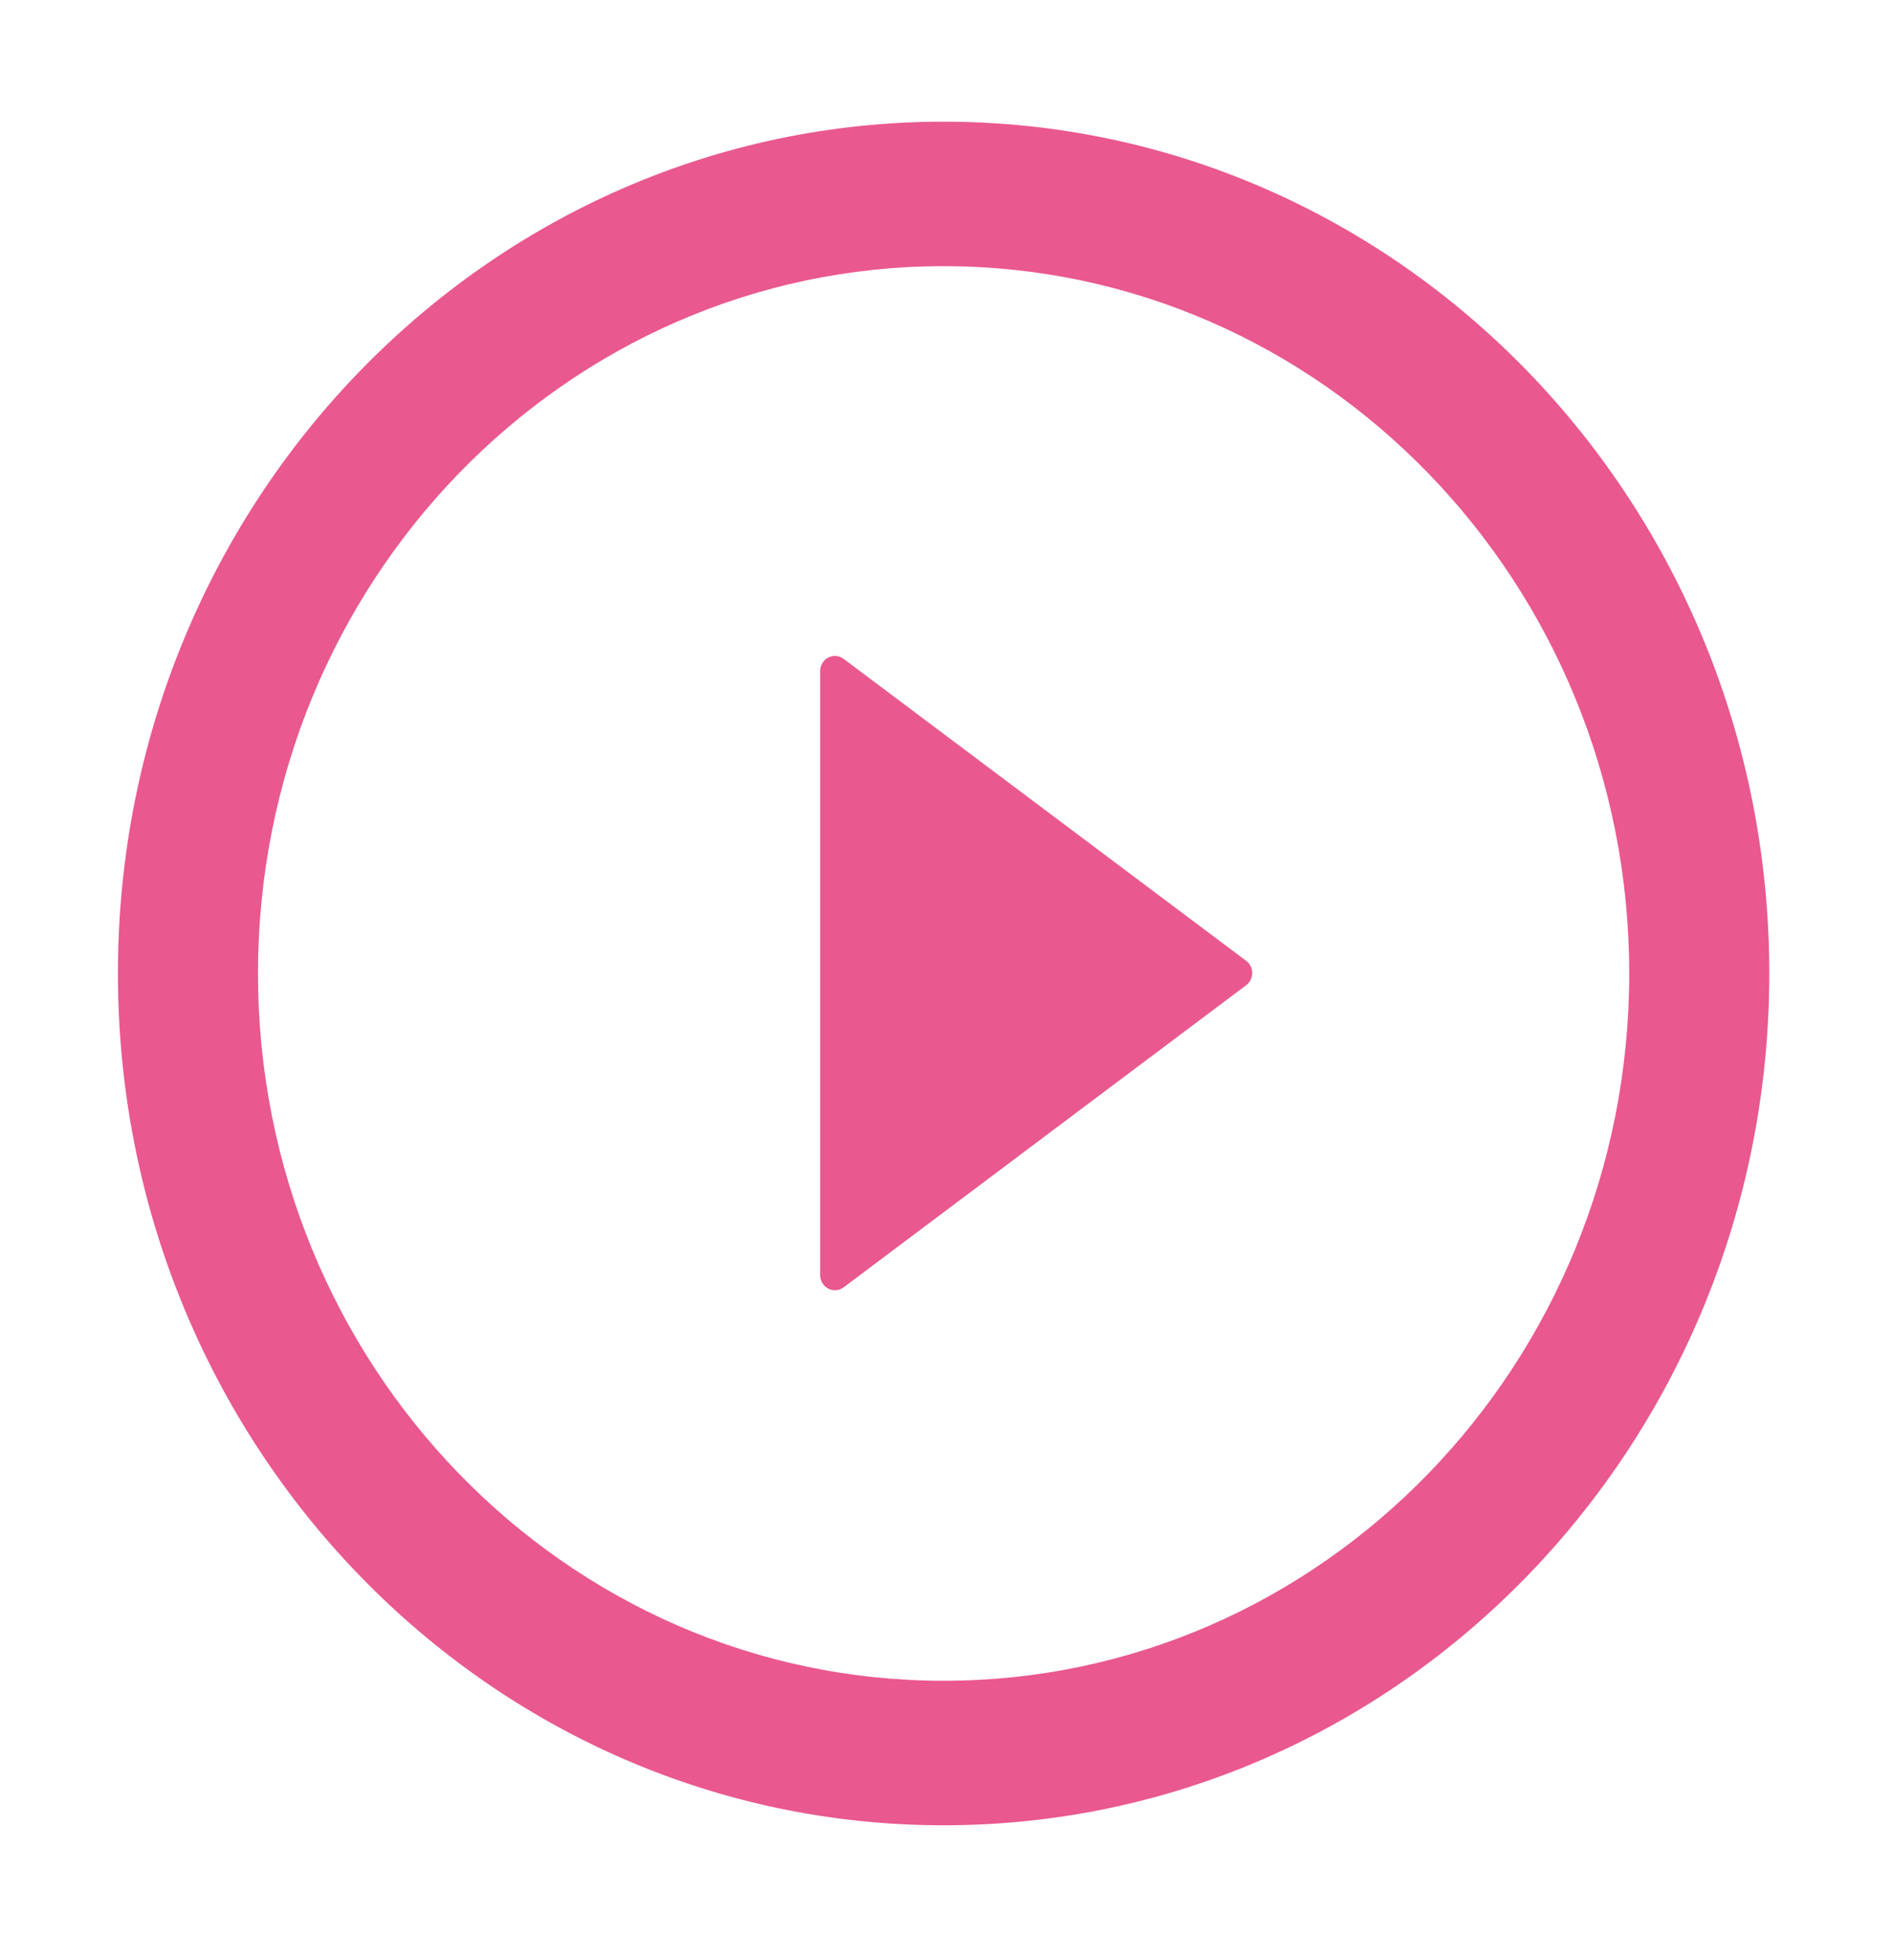
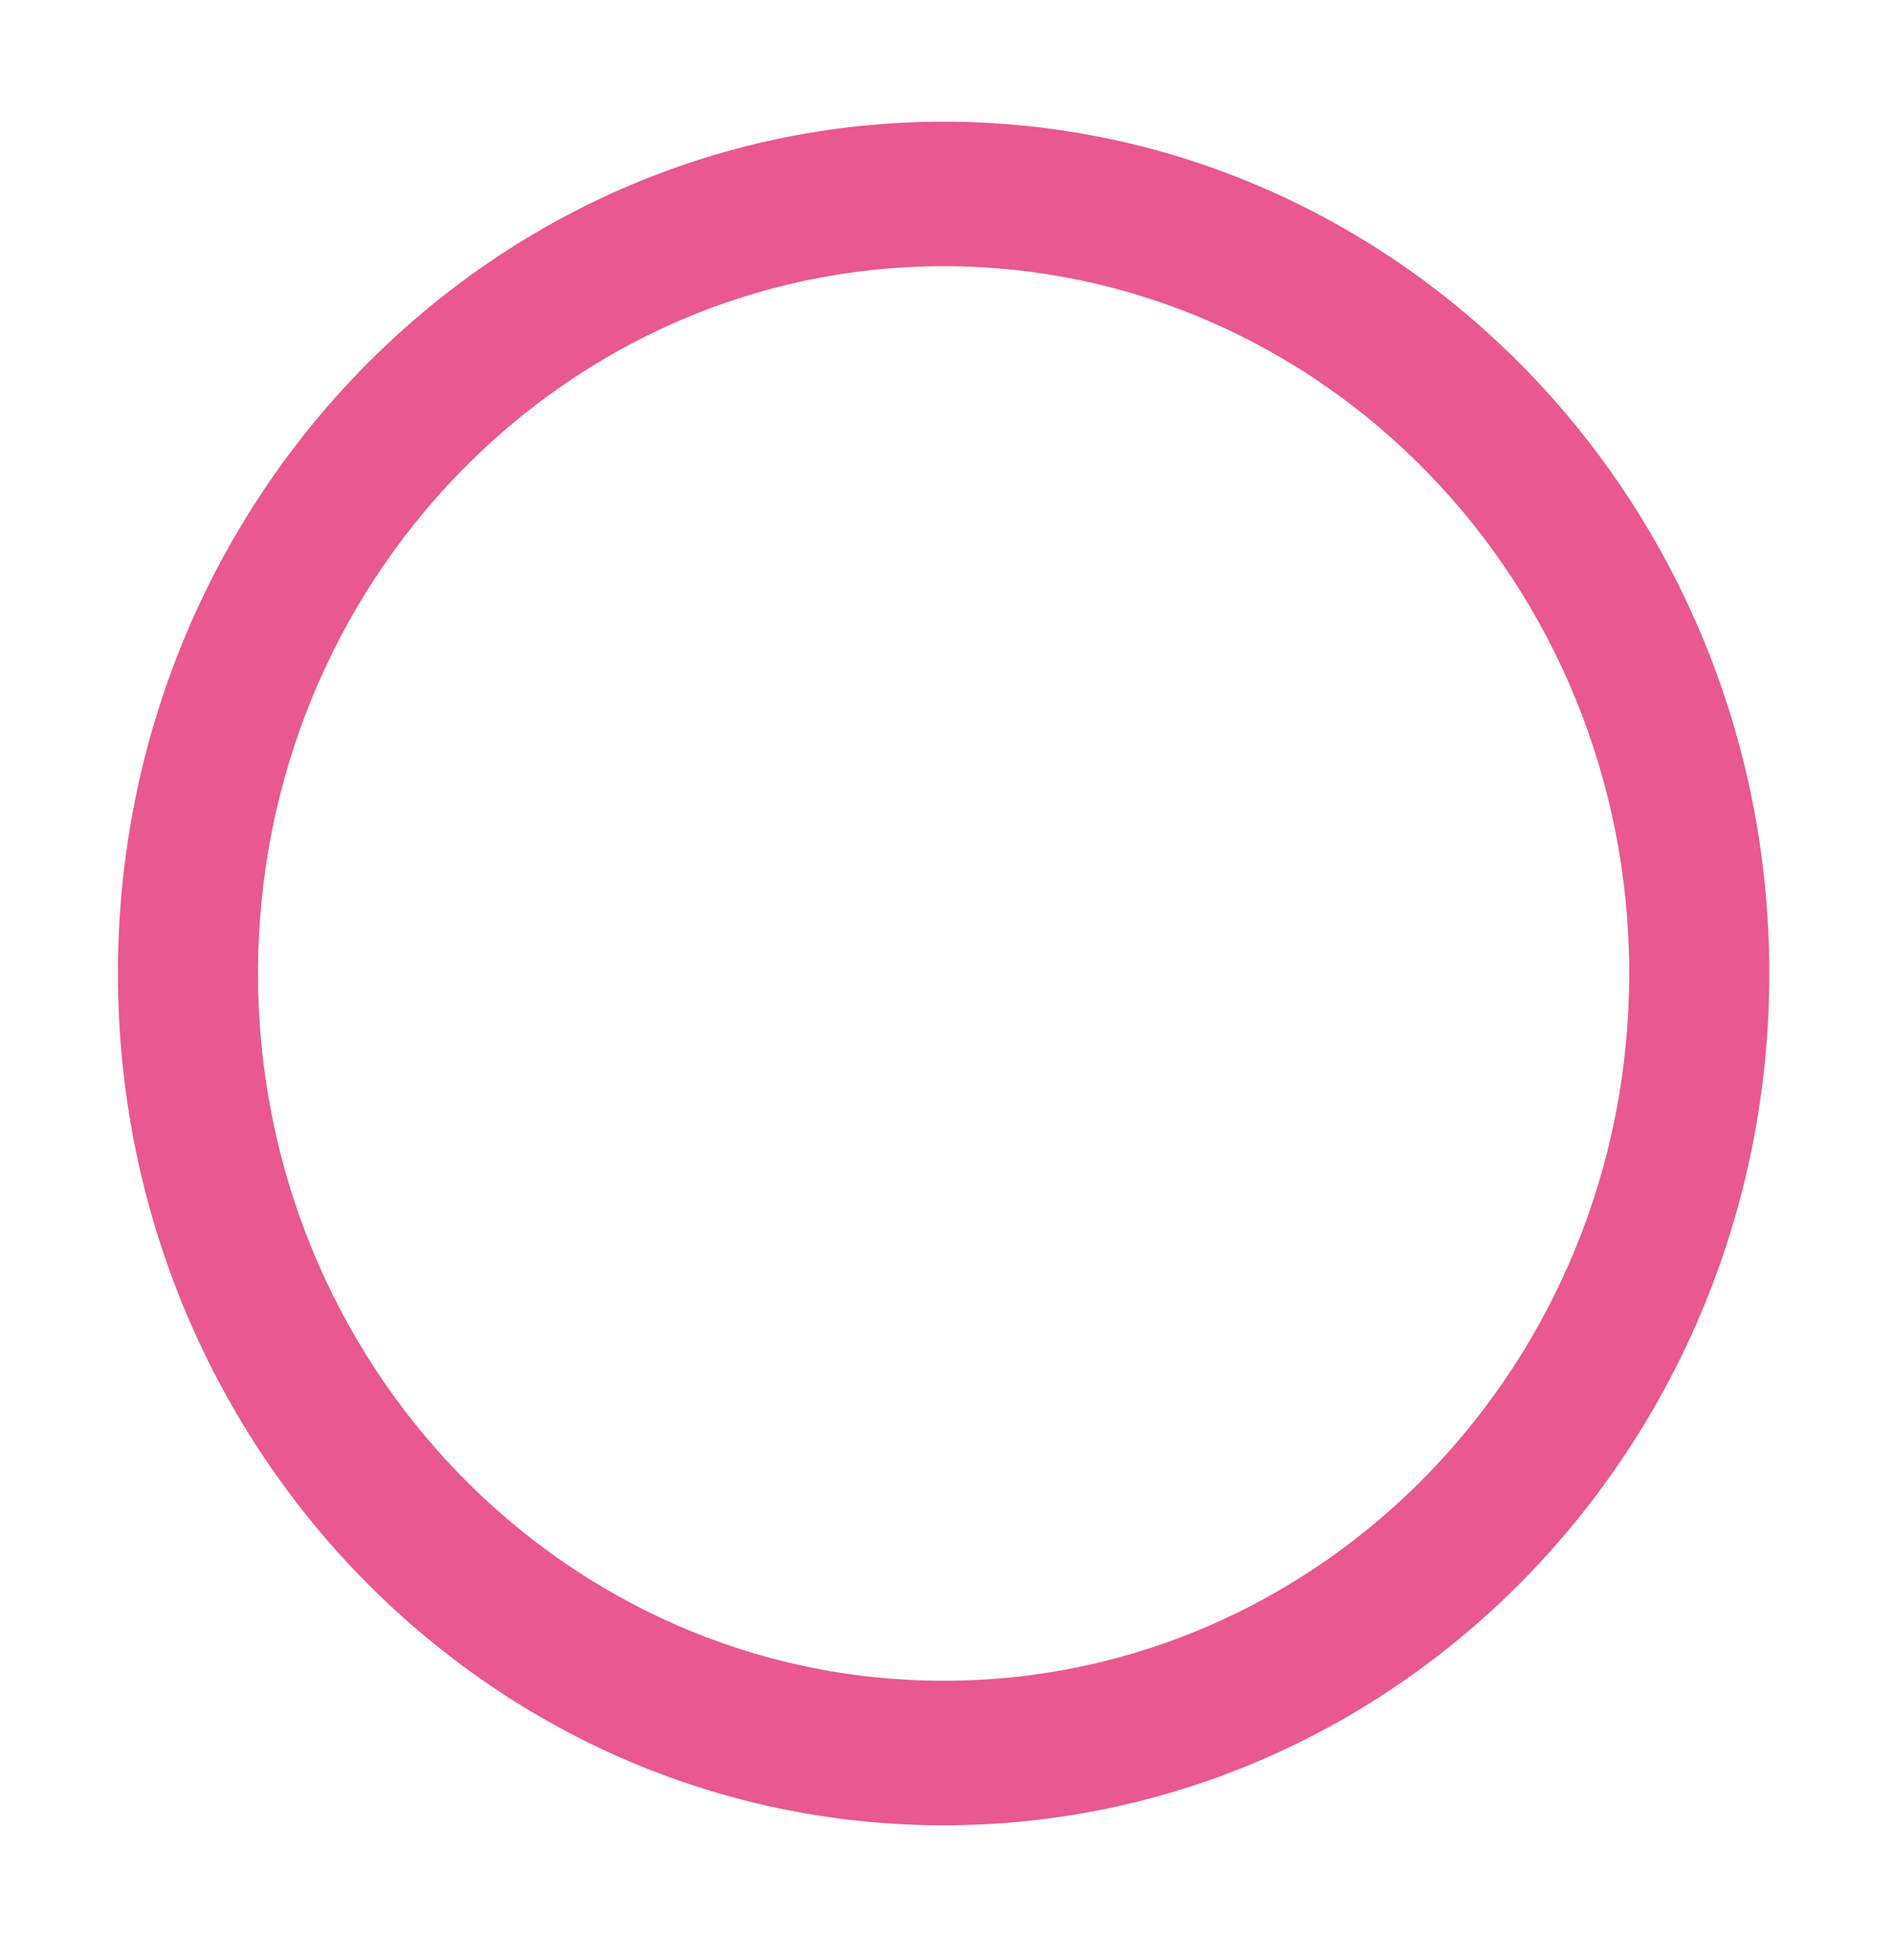
<svg xmlns="http://www.w3.org/2000/svg" width="85" height="88" viewBox="0 0 85 88" fill="none">
-   <path d="M42.37 5.463C21.896 5.463 5.295 22.586 5.295 43.703C5.295 64.821 21.896 81.944 42.37 81.944C62.844 81.944 79.445 64.821 79.445 43.703C79.445 22.586 62.844 5.463 42.37 5.463ZM42.37 75.456C25.372 75.456 11.585 61.236 11.585 43.703C11.585 26.171 25.372 11.95 42.37 11.95C59.368 11.95 73.156 26.171 73.156 43.703C73.156 61.236 59.368 75.456 42.37 75.456Z" fill="#E9588F" />
-   <path d="M55.952 43.132L37.878 29.577C37.779 29.503 37.662 29.458 37.54 29.448C37.419 29.439 37.296 29.464 37.188 29.521C37.079 29.579 36.987 29.666 36.924 29.774C36.86 29.882 36.827 30.005 36.827 30.131V57.241C36.827 57.367 36.861 57.49 36.925 57.598C36.989 57.705 37.08 57.792 37.188 57.849C37.297 57.907 37.419 57.932 37.541 57.923C37.662 57.913 37.779 57.869 37.878 57.796L55.952 44.233C56.038 44.17 56.107 44.088 56.155 43.992C56.203 43.896 56.229 43.79 56.229 43.682C56.229 43.574 56.203 43.468 56.155 43.372C56.107 43.276 56.038 43.194 55.952 43.132V43.132Z" fill="#E9588F" />
+   <path d="M42.37 5.463C21.896 5.463 5.295 22.586 5.295 43.703C5.295 64.821 21.896 81.944 42.37 81.944C62.844 81.944 79.445 64.821 79.445 43.703C79.445 22.586 62.844 5.463 42.37 5.463M42.37 75.456C25.372 75.456 11.585 61.236 11.585 43.703C11.585 26.171 25.372 11.95 42.37 11.95C59.368 11.95 73.156 26.171 73.156 43.703C73.156 61.236 59.368 75.456 42.37 75.456Z" fill="#E9588F" />
</svg>